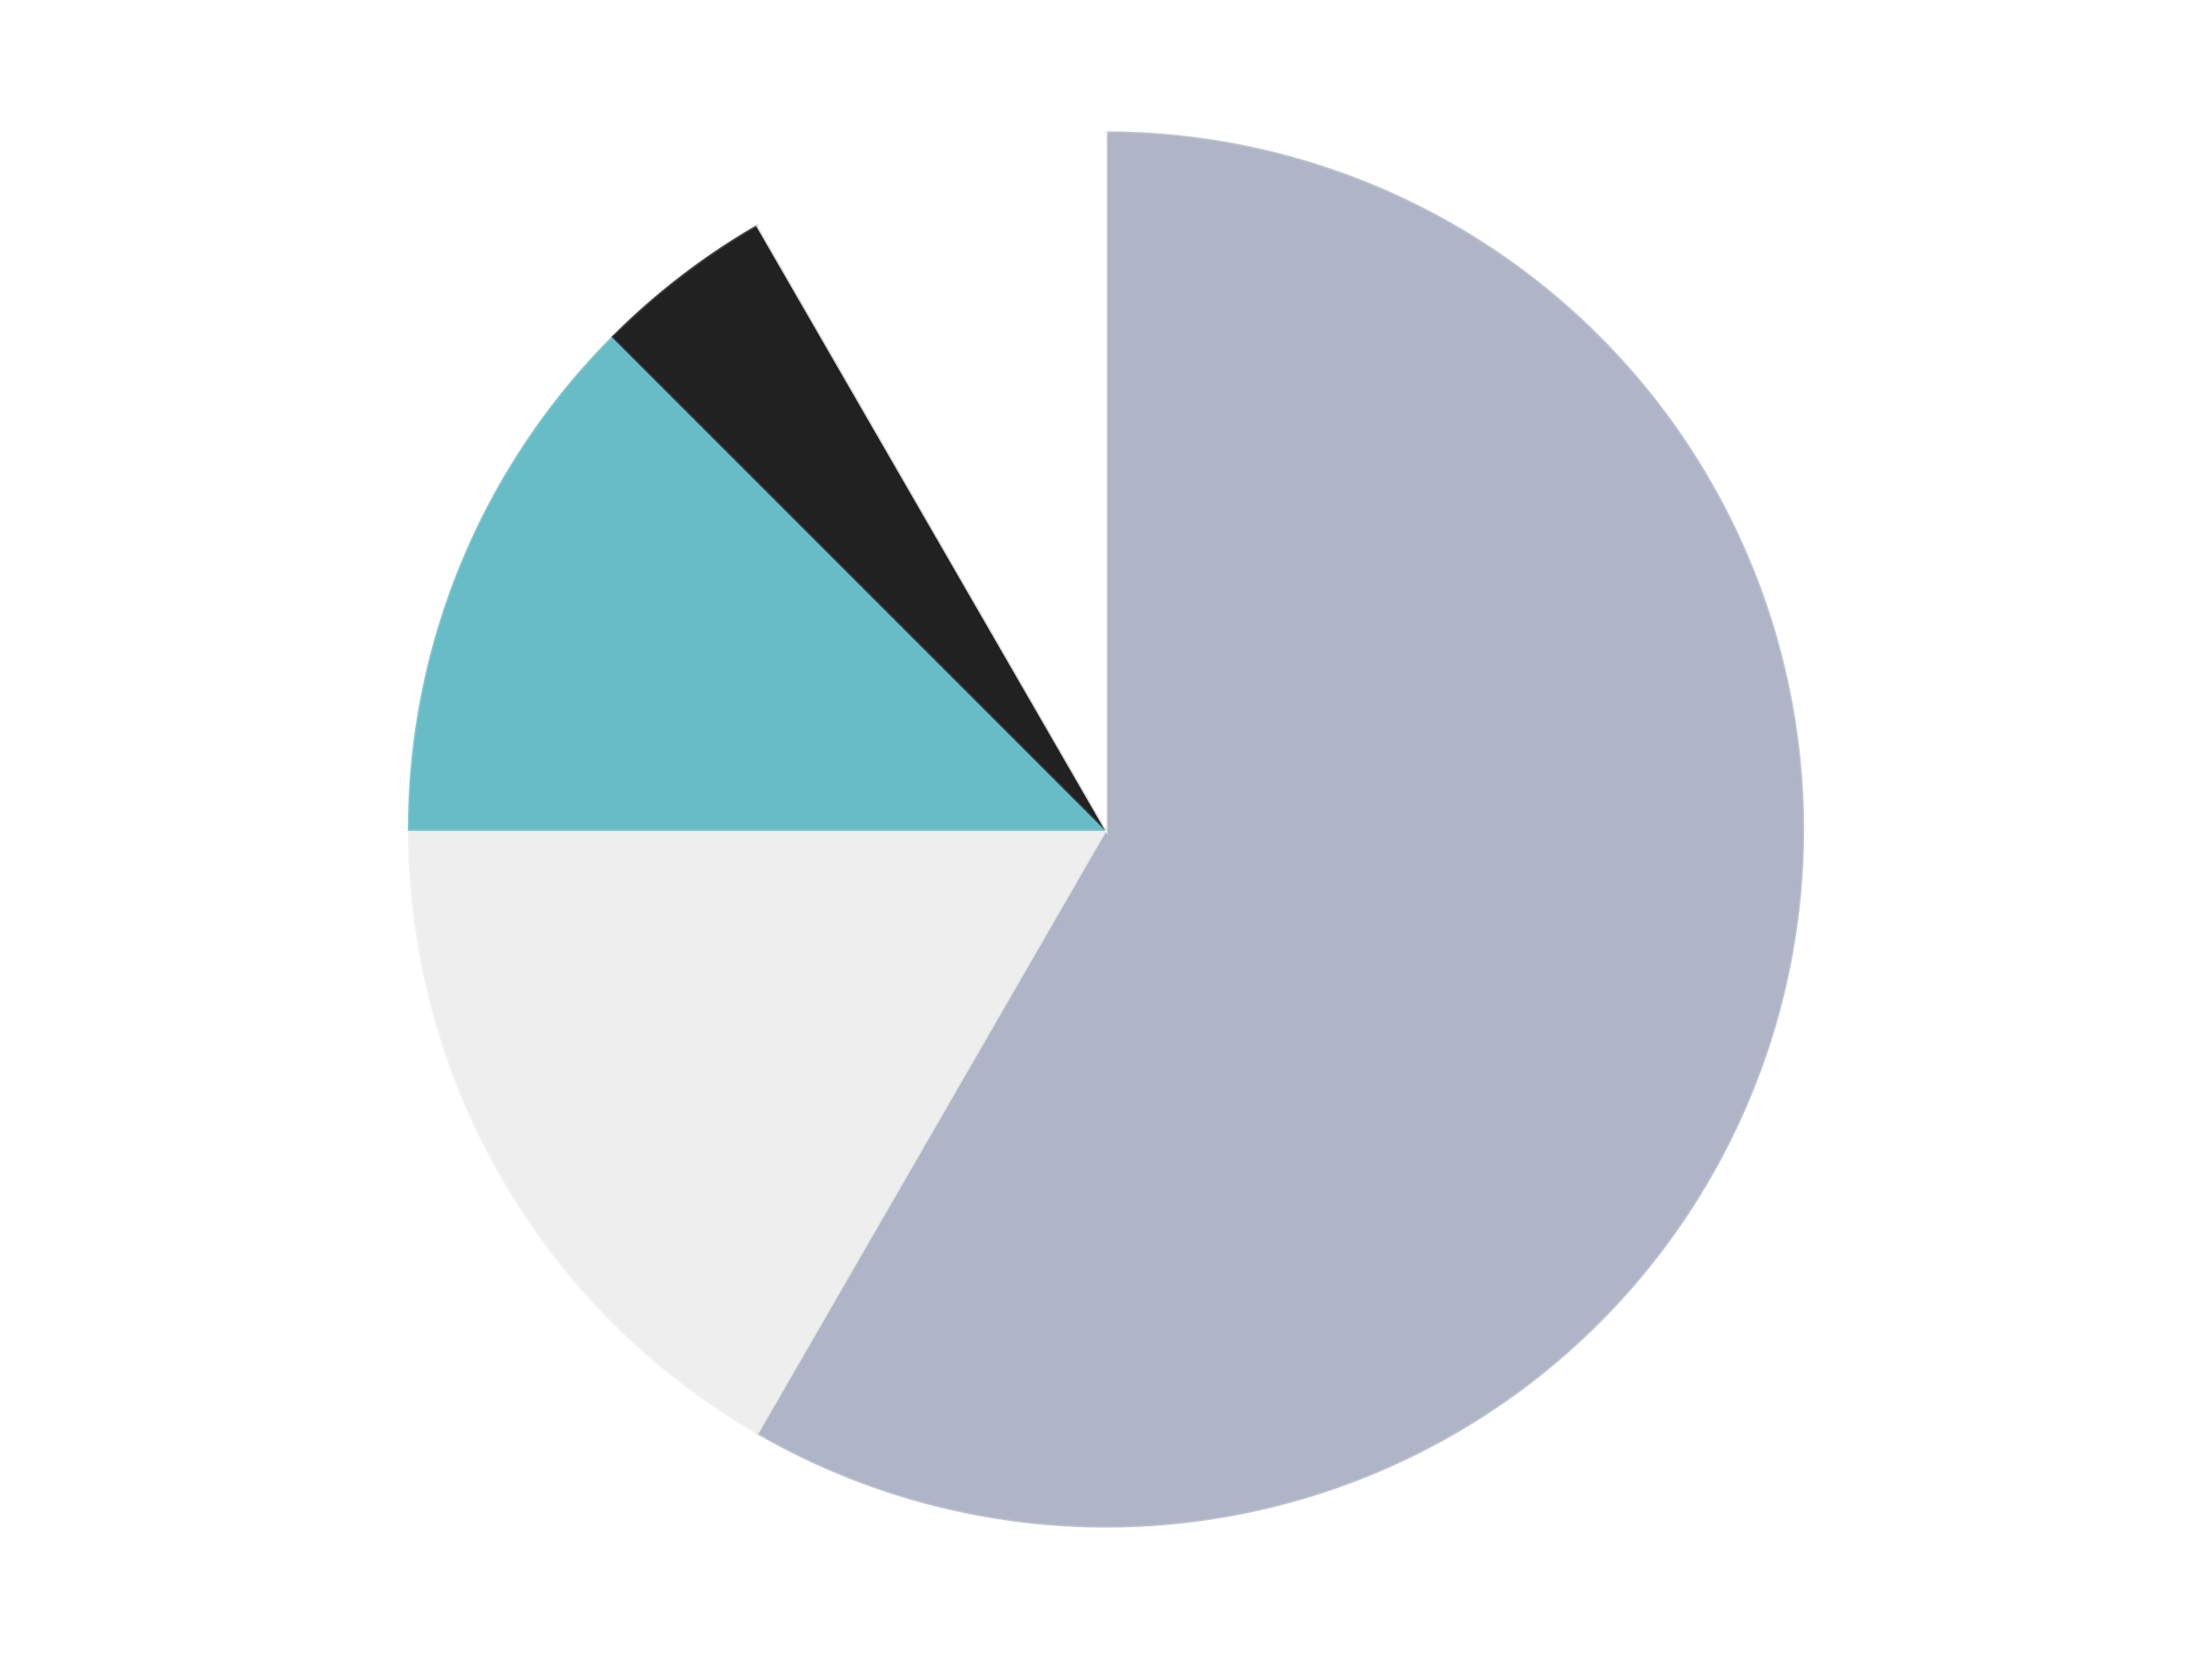
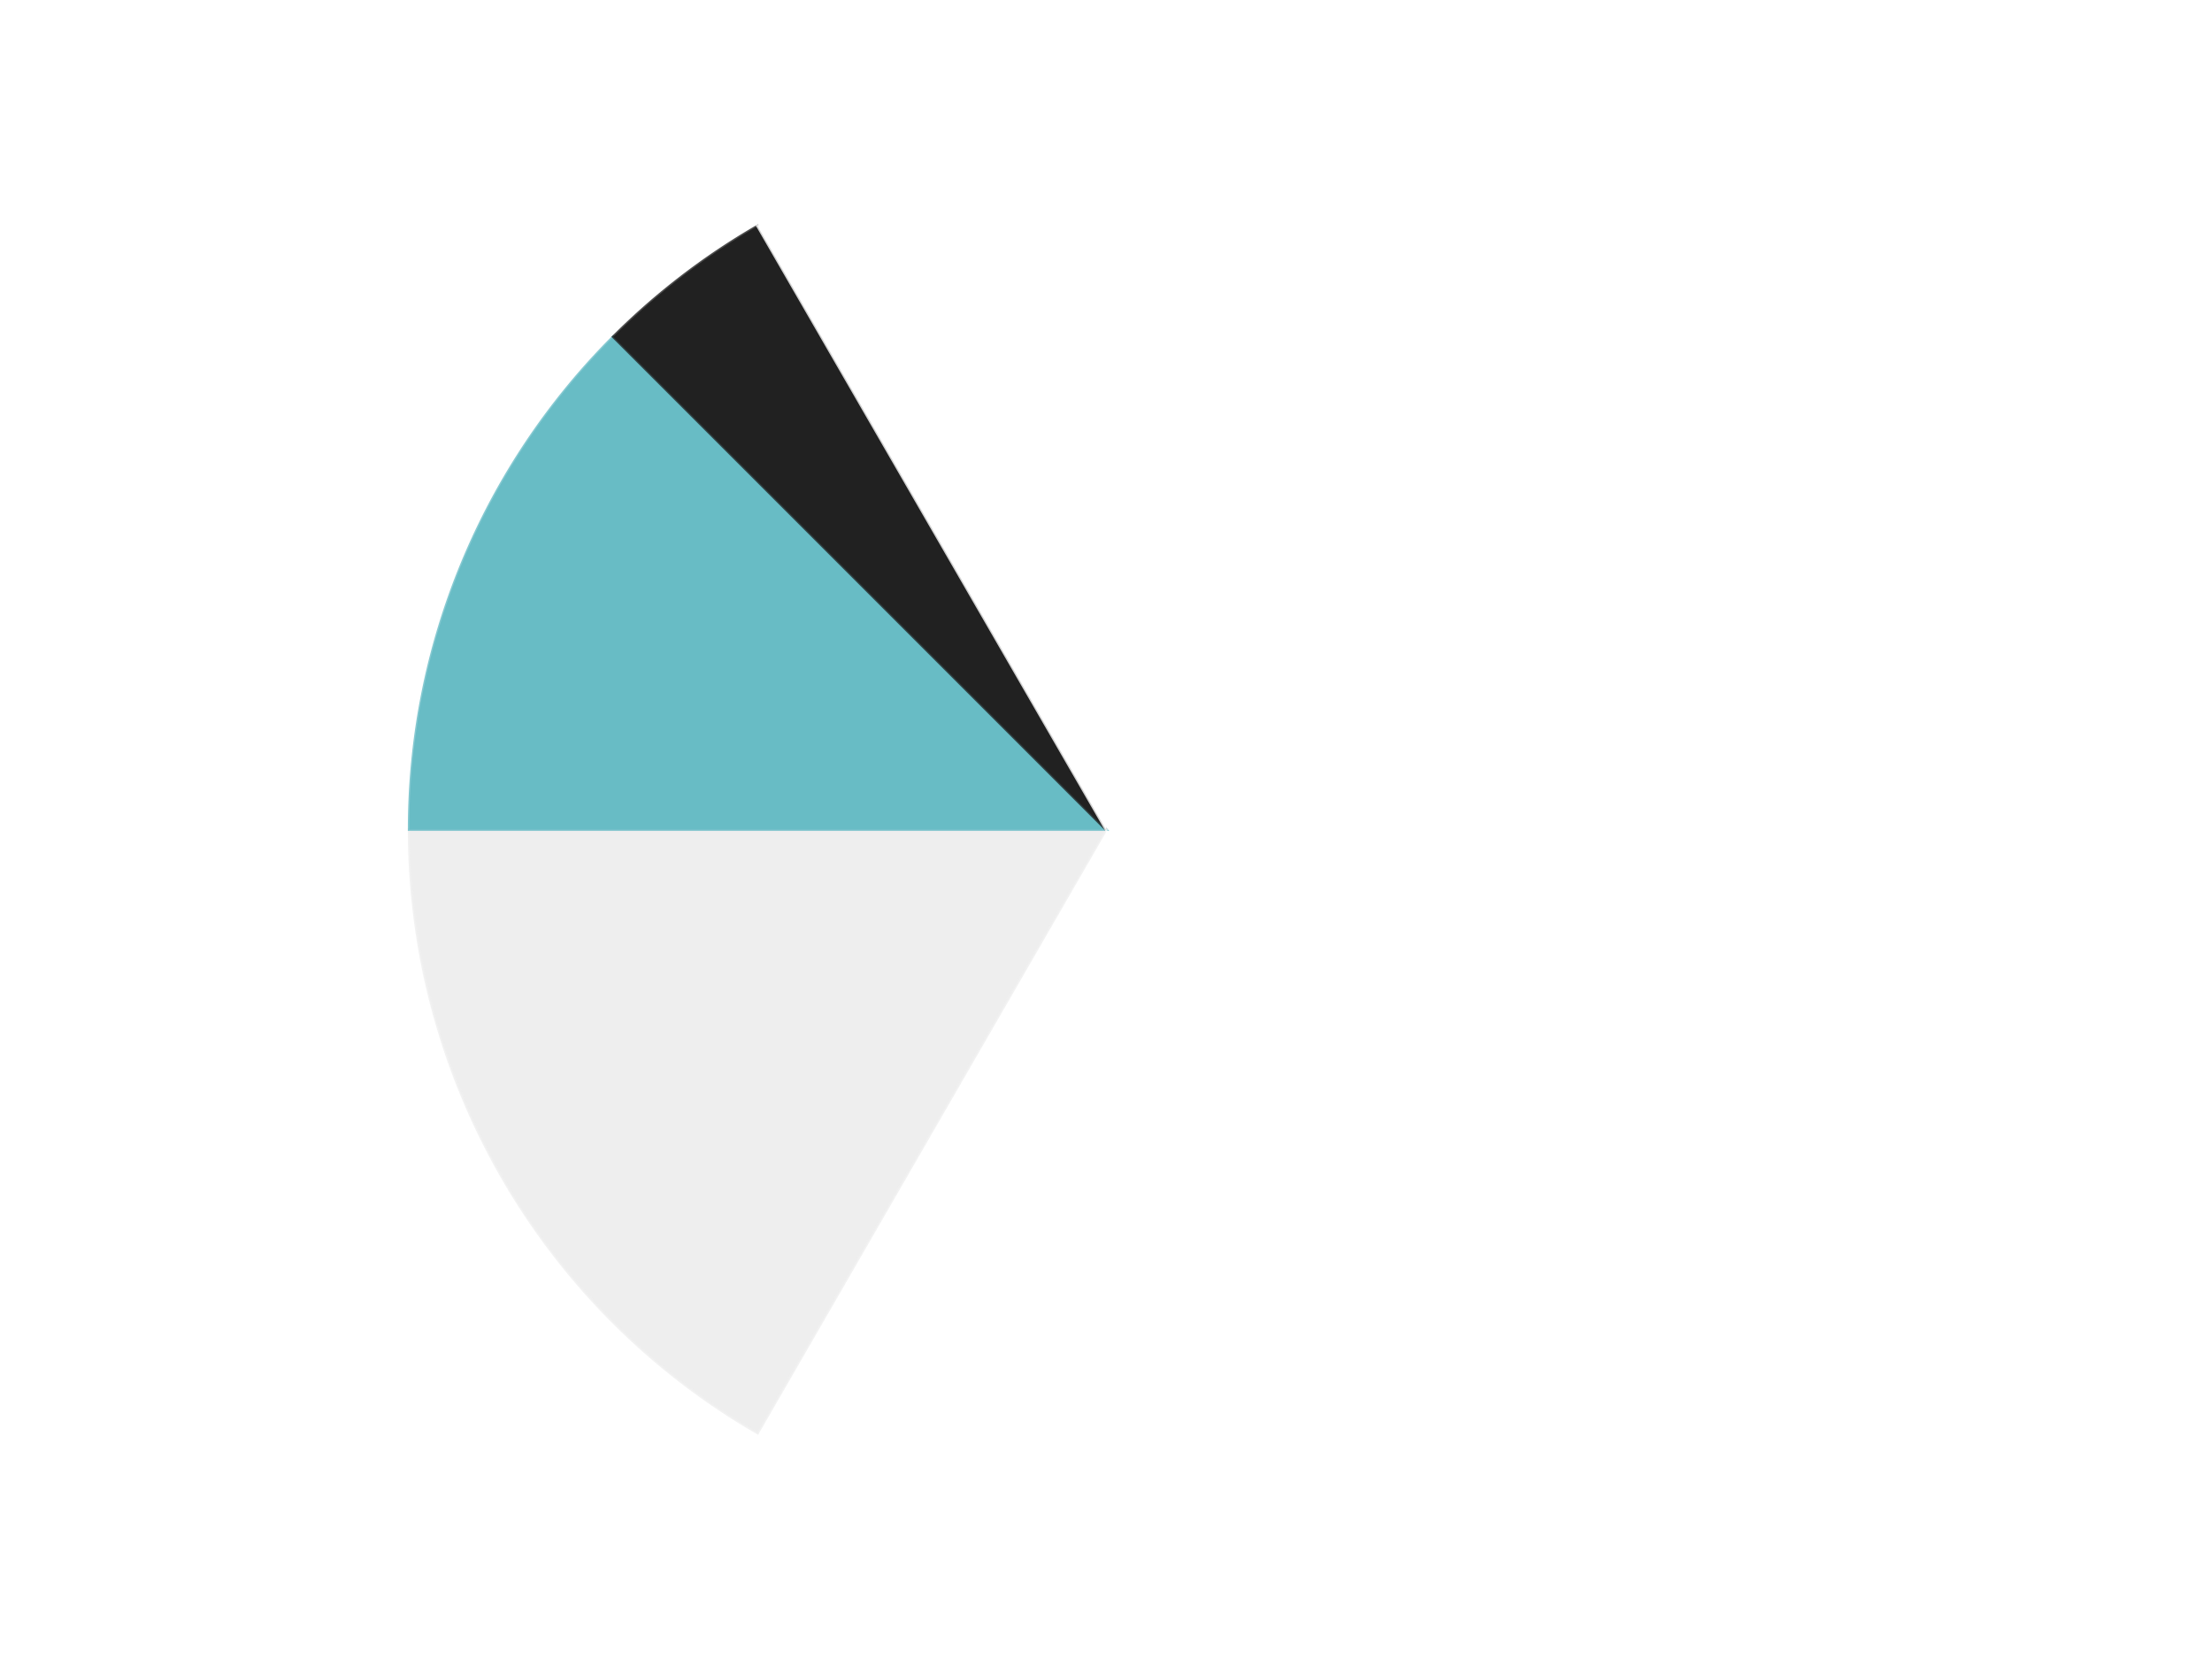
<svg xmlns="http://www.w3.org/2000/svg" xmlns:xlink="http://www.w3.org/1999/xlink" id="chart-ce0c45b5-5bf2-44a0-bd61-0e4151d41649" class="pygal-chart" viewBox="0 0 800 600">
  <defs>
    <style type="text/css">#chart-ce0c45b5-5bf2-44a0-bd61-0e4151d41649{-webkit-user-select:none;-webkit-font-smoothing:antialiased;font-family:Consolas,"Liberation Mono",Menlo,Courier,monospace}#chart-ce0c45b5-5bf2-44a0-bd61-0e4151d41649 .title{font-family:Consolas,"Liberation Mono",Menlo,Courier,monospace;font-size:16px}#chart-ce0c45b5-5bf2-44a0-bd61-0e4151d41649 .legends .legend text{font-family:Consolas,"Liberation Mono",Menlo,Courier,monospace;font-size:14px}#chart-ce0c45b5-5bf2-44a0-bd61-0e4151d41649 .axis text{font-family:Consolas,"Liberation Mono",Menlo,Courier,monospace;font-size:10px}#chart-ce0c45b5-5bf2-44a0-bd61-0e4151d41649 .axis text.major{font-family:Consolas,"Liberation Mono",Menlo,Courier,monospace;font-size:10px}#chart-ce0c45b5-5bf2-44a0-bd61-0e4151d41649 .text-overlay text.value{font-family:Consolas,"Liberation Mono",Menlo,Courier,monospace;font-size:16px}#chart-ce0c45b5-5bf2-44a0-bd61-0e4151d41649 .text-overlay text.label{font-family:Consolas,"Liberation Mono",Menlo,Courier,monospace;font-size:10px}#chart-ce0c45b5-5bf2-44a0-bd61-0e4151d41649 .tooltip{font-family:Consolas,"Liberation Mono",Menlo,Courier,monospace;font-size:14px}#chart-ce0c45b5-5bf2-44a0-bd61-0e4151d41649 text.no_data{font-family:Consolas,"Liberation Mono",Menlo,Courier,monospace;font-size:64px}
#chart-ce0c45b5-5bf2-44a0-bd61-0e4151d41649{background-color:transparent}#chart-ce0c45b5-5bf2-44a0-bd61-0e4151d41649 path,#chart-ce0c45b5-5bf2-44a0-bd61-0e4151d41649 line,#chart-ce0c45b5-5bf2-44a0-bd61-0e4151d41649 rect,#chart-ce0c45b5-5bf2-44a0-bd61-0e4151d41649 circle{-webkit-transition:150ms;-moz-transition:150ms;transition:150ms}#chart-ce0c45b5-5bf2-44a0-bd61-0e4151d41649 .graph &gt; .background{fill:transparent}#chart-ce0c45b5-5bf2-44a0-bd61-0e4151d41649 .plot &gt; .background{fill:transparent}#chart-ce0c45b5-5bf2-44a0-bd61-0e4151d41649 .graph{fill:rgba(0,0,0,.87)}#chart-ce0c45b5-5bf2-44a0-bd61-0e4151d41649 text.no_data{fill:rgba(0,0,0,1)}#chart-ce0c45b5-5bf2-44a0-bd61-0e4151d41649 .title{fill:rgba(0,0,0,1)}#chart-ce0c45b5-5bf2-44a0-bd61-0e4151d41649 .legends .legend text{fill:rgba(0,0,0,.87)}#chart-ce0c45b5-5bf2-44a0-bd61-0e4151d41649 .legends .legend:hover text{fill:rgba(0,0,0,1)}#chart-ce0c45b5-5bf2-44a0-bd61-0e4151d41649 .axis .line{stroke:rgba(0,0,0,1)}#chart-ce0c45b5-5bf2-44a0-bd61-0e4151d41649 .axis .guide.line{stroke:rgba(0,0,0,.54)}#chart-ce0c45b5-5bf2-44a0-bd61-0e4151d41649 .axis .major.line{stroke:rgba(0,0,0,.87)}#chart-ce0c45b5-5bf2-44a0-bd61-0e4151d41649 .axis text.major{fill:rgba(0,0,0,1)}#chart-ce0c45b5-5bf2-44a0-bd61-0e4151d41649 .axis.y .guides:hover .guide.line,#chart-ce0c45b5-5bf2-44a0-bd61-0e4151d41649 .line-graph .axis.x .guides:hover .guide.line,#chart-ce0c45b5-5bf2-44a0-bd61-0e4151d41649 .stackedline-graph .axis.x .guides:hover .guide.line,#chart-ce0c45b5-5bf2-44a0-bd61-0e4151d41649 .xy-graph .axis.x .guides:hover .guide.line{stroke:rgba(0,0,0,1)}#chart-ce0c45b5-5bf2-44a0-bd61-0e4151d41649 .axis .guides:hover text{fill:rgba(0,0,0,1)}#chart-ce0c45b5-5bf2-44a0-bd61-0e4151d41649 .reactive{fill-opacity:1.0;stroke-opacity:.8;stroke-width:1}#chart-ce0c45b5-5bf2-44a0-bd61-0e4151d41649 .ci{stroke:rgba(0,0,0,.87)}#chart-ce0c45b5-5bf2-44a0-bd61-0e4151d41649 .reactive.active,#chart-ce0c45b5-5bf2-44a0-bd61-0e4151d41649 .active .reactive{fill-opacity:0.6;stroke-opacity:.9;stroke-width:4}#chart-ce0c45b5-5bf2-44a0-bd61-0e4151d41649 .ci .reactive.active{stroke-width:1.5}#chart-ce0c45b5-5bf2-44a0-bd61-0e4151d41649 .series text{fill:rgba(0,0,0,1)}#chart-ce0c45b5-5bf2-44a0-bd61-0e4151d41649 .tooltip rect{fill:transparent;stroke:rgba(0,0,0,1);-webkit-transition:opacity 150ms;-moz-transition:opacity 150ms;transition:opacity 150ms}#chart-ce0c45b5-5bf2-44a0-bd61-0e4151d41649 .tooltip .label{fill:rgba(0,0,0,.87)}#chart-ce0c45b5-5bf2-44a0-bd61-0e4151d41649 .tooltip .label{fill:rgba(0,0,0,.87)}#chart-ce0c45b5-5bf2-44a0-bd61-0e4151d41649 .tooltip .legend{font-size:.8em;fill:rgba(0,0,0,.54)}#chart-ce0c45b5-5bf2-44a0-bd61-0e4151d41649 .tooltip .x_label{font-size:.6em;fill:rgba(0,0,0,1)}#chart-ce0c45b5-5bf2-44a0-bd61-0e4151d41649 .tooltip .xlink{font-size:.5em;text-decoration:underline}#chart-ce0c45b5-5bf2-44a0-bd61-0e4151d41649 .tooltip .value{font-size:1.5em}#chart-ce0c45b5-5bf2-44a0-bd61-0e4151d41649 .bound{font-size:.5em}#chart-ce0c45b5-5bf2-44a0-bd61-0e4151d41649 .max-value{font-size:.75em;fill:rgba(0,0,0,.54)}#chart-ce0c45b5-5bf2-44a0-bd61-0e4151d41649 .map-element{fill:transparent;stroke:rgba(0,0,0,.54) !important}#chart-ce0c45b5-5bf2-44a0-bd61-0e4151d41649 .map-element .reactive{fill-opacity:inherit;stroke-opacity:inherit}#chart-ce0c45b5-5bf2-44a0-bd61-0e4151d41649 .color-0,#chart-ce0c45b5-5bf2-44a0-bd61-0e4151d41649 .color-0 a:visited{stroke:#F44336;fill:#F44336}#chart-ce0c45b5-5bf2-44a0-bd61-0e4151d41649 .color-1,#chart-ce0c45b5-5bf2-44a0-bd61-0e4151d41649 .color-1 a:visited{stroke:#3F51B5;fill:#3F51B5}#chart-ce0c45b5-5bf2-44a0-bd61-0e4151d41649 .color-2,#chart-ce0c45b5-5bf2-44a0-bd61-0e4151d41649 .color-2 a:visited{stroke:#009688;fill:#009688}#chart-ce0c45b5-5bf2-44a0-bd61-0e4151d41649 .color-3,#chart-ce0c45b5-5bf2-44a0-bd61-0e4151d41649 .color-3 a:visited{stroke:#FFC107;fill:#FFC107}#chart-ce0c45b5-5bf2-44a0-bd61-0e4151d41649 .color-4,#chart-ce0c45b5-5bf2-44a0-bd61-0e4151d41649 .color-4 a:visited{stroke:#FF5722;fill:#FF5722}#chart-ce0c45b5-5bf2-44a0-bd61-0e4151d41649 .text-overlay .color-0 text{fill:black}#chart-ce0c45b5-5bf2-44a0-bd61-0e4151d41649 .text-overlay .color-1 text{fill:black}#chart-ce0c45b5-5bf2-44a0-bd61-0e4151d41649 .text-overlay .color-2 text{fill:black}#chart-ce0c45b5-5bf2-44a0-bd61-0e4151d41649 .text-overlay .color-3 text{fill:black}#chart-ce0c45b5-5bf2-44a0-bd61-0e4151d41649 .text-overlay .color-4 text{fill:black}
#chart-ce0c45b5-5bf2-44a0-bd61-0e4151d41649 text.no_data{text-anchor:middle}#chart-ce0c45b5-5bf2-44a0-bd61-0e4151d41649 .guide.line{fill:none}#chart-ce0c45b5-5bf2-44a0-bd61-0e4151d41649 .centered{text-anchor:middle}#chart-ce0c45b5-5bf2-44a0-bd61-0e4151d41649 .title{text-anchor:middle}#chart-ce0c45b5-5bf2-44a0-bd61-0e4151d41649 .legends .legend text{fill-opacity:1}#chart-ce0c45b5-5bf2-44a0-bd61-0e4151d41649 .axis.x text{text-anchor:middle}#chart-ce0c45b5-5bf2-44a0-bd61-0e4151d41649 .axis.x:not(.web) text[transform]{text-anchor:start}#chart-ce0c45b5-5bf2-44a0-bd61-0e4151d41649 .axis.x:not(.web) text[transform].backwards{text-anchor:end}#chart-ce0c45b5-5bf2-44a0-bd61-0e4151d41649 .axis.y text{text-anchor:end}#chart-ce0c45b5-5bf2-44a0-bd61-0e4151d41649 .axis.y text[transform].backwards{text-anchor:start}#chart-ce0c45b5-5bf2-44a0-bd61-0e4151d41649 .axis.y2 text{text-anchor:start}#chart-ce0c45b5-5bf2-44a0-bd61-0e4151d41649 .axis.y2 text[transform].backwards{text-anchor:end}#chart-ce0c45b5-5bf2-44a0-bd61-0e4151d41649 .axis .guide.line{stroke-dasharray:4,4;stroke:black}#chart-ce0c45b5-5bf2-44a0-bd61-0e4151d41649 .axis .major.guide.line{stroke-dasharray:6,6;stroke:black}#chart-ce0c45b5-5bf2-44a0-bd61-0e4151d41649 .horizontal .axis.y .guide.line,#chart-ce0c45b5-5bf2-44a0-bd61-0e4151d41649 .horizontal .axis.y2 .guide.line,#chart-ce0c45b5-5bf2-44a0-bd61-0e4151d41649 .vertical .axis.x .guide.line{opacity:0}#chart-ce0c45b5-5bf2-44a0-bd61-0e4151d41649 .horizontal .axis.always_show .guide.line,#chart-ce0c45b5-5bf2-44a0-bd61-0e4151d41649 .vertical .axis.always_show .guide.line{opacity:1 !important}#chart-ce0c45b5-5bf2-44a0-bd61-0e4151d41649 .axis.y .guides:hover .guide.line,#chart-ce0c45b5-5bf2-44a0-bd61-0e4151d41649 .axis.y2 .guides:hover .guide.line,#chart-ce0c45b5-5bf2-44a0-bd61-0e4151d41649 .axis.x .guides:hover .guide.line{opacity:1}#chart-ce0c45b5-5bf2-44a0-bd61-0e4151d41649 .axis .guides:hover text{opacity:1}#chart-ce0c45b5-5bf2-44a0-bd61-0e4151d41649 .nofill{fill:none}#chart-ce0c45b5-5bf2-44a0-bd61-0e4151d41649 .subtle-fill{fill-opacity:.2}#chart-ce0c45b5-5bf2-44a0-bd61-0e4151d41649 .dot{stroke-width:1px;fill-opacity:1;stroke-opacity:1}#chart-ce0c45b5-5bf2-44a0-bd61-0e4151d41649 .dot.active{stroke-width:5px}#chart-ce0c45b5-5bf2-44a0-bd61-0e4151d41649 .dot.negative{fill:transparent}#chart-ce0c45b5-5bf2-44a0-bd61-0e4151d41649 text,#chart-ce0c45b5-5bf2-44a0-bd61-0e4151d41649 tspan{stroke:none !important}#chart-ce0c45b5-5bf2-44a0-bd61-0e4151d41649 .series text.active{opacity:1}#chart-ce0c45b5-5bf2-44a0-bd61-0e4151d41649 .tooltip rect{fill-opacity:.95;stroke-width:.5}#chart-ce0c45b5-5bf2-44a0-bd61-0e4151d41649 .tooltip text{fill-opacity:1}#chart-ce0c45b5-5bf2-44a0-bd61-0e4151d41649 .showable{visibility:hidden}#chart-ce0c45b5-5bf2-44a0-bd61-0e4151d41649 .showable.shown{visibility:visible}#chart-ce0c45b5-5bf2-44a0-bd61-0e4151d41649 .gauge-background{fill:rgba(229,229,229,1);stroke:none}#chart-ce0c45b5-5bf2-44a0-bd61-0e4151d41649 .bg-lines{stroke:transparent;stroke-width:2px}</style>
    <script type="text/javascript">window.pygal = window.pygal || {};window.pygal.config = window.pygal.config || {};window.pygal.config['ce0c45b5-5bf2-44a0-bd61-0e4151d41649'] = {"allow_interruptions": false, "box_mode": "extremes", "classes": ["pygal-chart"], "css": ["file://style.css", "file://graph.css"], "defs": [], "disable_xml_declaration": false, "dots_size": 2.5, "dynamic_print_values": false, "explicit_size": false, "fill": false, "force_uri_protocol": "https", "formatter": null, "half_pie": false, "height": 600, "include_x_axis": false, "inner_radius": 0, "interpolate": null, "interpolation_parameters": {}, "interpolation_precision": 250, "inverse_y_axis": false, "js": ["//kozea.github.io/pygal.js/2.0.x/pygal-tooltips.min.js"], "legend_at_bottom": false, "legend_at_bottom_columns": null, "legend_box_size": 12, "logarithmic": false, "margin": 20, "margin_bottom": null, "margin_left": null, "margin_right": null, "margin_top": null, "max_scale": 16, "min_scale": 4, "missing_value_fill_truncation": "x", "no_data_text": "No data", "no_prefix": false, "order_min": null, "pretty_print": false, "print_labels": false, "print_values": false, "print_values_position": "center", "print_zeroes": true, "range": null, "rounded_bars": null, "secondary_range": null, "show_dots": true, "show_legend": false, "show_minor_x_labels": true, "show_minor_y_labels": true, "show_only_major_dots": false, "show_x_guides": false, "show_x_labels": true, "show_y_guides": true, "show_y_labels": true, "spacing": 10, "stack_from_top": false, "strict": false, "stroke": true, "stroke_style": null, "style": {"background": "transparent", "ci_colors": [], "colors": ["#F44336", "#3F51B5", "#009688", "#FFC107", "#FF5722", "#9C27B0", "#03A9F4", "#8BC34A", "#FF9800", "#E91E63", "#2196F3", "#4CAF50", "#FFEB3B", "#673AB7", "#00BCD4", "#CDDC39", "#9E9E9E", "#607D8B"], "dot_opacity": "1", "font_family": "Consolas, \"Liberation Mono\", Menlo, Courier, monospace", "foreground": "rgba(0, 0, 0, .87)", "foreground_strong": "rgba(0, 0, 0, 1)", "foreground_subtle": "rgba(0, 0, 0, .54)", "guide_stroke_color": "black", "guide_stroke_dasharray": "4,4", "label_font_family": "Consolas, \"Liberation Mono\", Menlo, Courier, monospace", "label_font_size": 10, "legend_font_family": "Consolas, \"Liberation Mono\", Menlo, Courier, monospace", "legend_font_size": 14, "major_guide_stroke_color": "black", "major_guide_stroke_dasharray": "6,6", "major_label_font_family": "Consolas, \"Liberation Mono\", Menlo, Courier, monospace", "major_label_font_size": 10, "no_data_font_family": "Consolas, \"Liberation Mono\", Menlo, Courier, monospace", "no_data_font_size": 64, "opacity": "1.0", "opacity_hover": "0.6", "plot_background": "transparent", "stroke_opacity": ".8", "stroke_opacity_hover": ".9", "stroke_width": "1", "stroke_width_hover": "4", "title_font_family": "Consolas, \"Liberation Mono\", Menlo, Courier, monospace", "title_font_size": 16, "tooltip_font_family": "Consolas, \"Liberation Mono\", Menlo, Courier, monospace", "tooltip_font_size": 14, "transition": "150ms", "value_background": "rgba(229, 229, 229, 1)", "value_colors": [], "value_font_family": "Consolas, \"Liberation Mono\", Menlo, Courier, monospace", "value_font_size": 16, "value_label_font_family": "Consolas, \"Liberation Mono\", Menlo, Courier, monospace", "value_label_font_size": 10}, "title": null, "tooltip_border_radius": 0, "tooltip_fancy_mode": true, "truncate_label": null, "truncate_legend": null, "width": 800, "x_label_rotation": 0, "x_labels": null, "x_labels_major": null, "x_labels_major_count": null, "x_labels_major_every": null, "x_title": null, "xrange": null, "y_label_rotation": 0, "y_labels": null, "y_labels_major": null, "y_labels_major_count": null, "y_labels_major_every": null, "y_title": null, "zero": 0, "legends": ["Light Bluish Gray", "Trans-Clear", "Trans-Light Blue", "Black", "White"]}</script>
    <script type="text/javascript" xlink:href="https://kozea.github.io/pygal.js/2.0.x/pygal-tooltips.min.js" />
  </defs>
  <title>Pygal</title>
  <g class="graph pie-graph vertical">
-     <rect x="0" y="0" width="800" height="600" class="background" />
    <g transform="translate(20, 20)" class="plot">
      <rect x="0" y="0" width="760" height="560" class="background" />
      <g class="series serie-0 color-0">
        <g class="slices">
          <g class="slice" style="fill: #AFB5C7; stroke: #AFB5C7">
-             <path d="M380 28 A252 252 0 1 1 254 498.238 L380 280 A0 0 0 1 0 380 280 z" class="slice reactive tooltip-trigger" />
            <desc class="value">14</desc>
            <desc class="x centered">501.7066541124226</desc>
            <desc class="y centered">312.61119968291763</desc>
          </g>
        </g>
      </g>
      <g class="series serie-1 color-1">
        <g class="slices">
          <g class="slice" style="fill: #EEEEEE; stroke: #EEEEEE">
            <path d="M254 498.238 A252 252 0 0 1 128 280 L380 280 A0 0 0 0 0 380 280 z" class="slice reactive tooltip-trigger" />
            <desc class="value">4</desc>
            <desc class="x centered">270.8807991231607</desc>
            <desc class="y centered">342.99999999999994</desc>
          </g>
        </g>
      </g>
      <g class="series serie-2 color-2">
        <g class="slices">
          <g class="slice" style="fill: #68BCC5; stroke: #68BCC5">
            <path d="M128 280 A252 252 0 0 1 201.809 101.809 L380 280 A0 0 0 0 0 380 280 z" class="slice reactive tooltip-trigger" />
            <desc class="value">3</desc>
            <desc class="x centered">263.5911789035779</desc>
            <desc class="y centered">231.78188752199867</desc>
          </g>
        </g>
      </g>
      <g class="series serie-3 color-3">
        <g class="slices">
          <g class="slice" style="fill: #212121; stroke: #212121">
            <path d="M201.809 101.809 A252 252 0 0 1 254 61.762 L380 280 A0 0 0 0 0 380 280 z" class="slice reactive tooltip-trigger" />
            <desc class="value">1</desc>
            <desc class="x centered">303.2960599449012</desc>
            <desc class="y centered">180.0374791233044</desc>
          </g>
        </g>
      </g>
      <g class="series serie-4 color-4">
        <g class="slices">
          <g class="slice" style="fill: #FFFFFF; stroke: #FFFFFF">
            <path d="M254 61.762 A252 252 0 0 1 380 28 L380 280 A0 0 0 0 0 380 280 z" class="slice reactive tooltip-trigger" />
            <desc class="value">2</desc>
            <desc class="x centered">347.38880031708226</desc>
            <desc class="y centered">158.2933458875774</desc>
          </g>
        </g>
      </g>
    </g>
    <g class="titles" />
    <g transform="translate(20, 20)" class="plot overlay">
      <g class="series serie-0 color-0" />
      <g class="series serie-1 color-1" />
      <g class="series serie-2 color-2" />
      <g class="series serie-3 color-3" />
      <g class="series serie-4 color-4" />
    </g>
    <g transform="translate(20, 20)" class="plot text-overlay">
      <g class="series serie-0 color-0" />
      <g class="series serie-1 color-1" />
      <g class="series serie-2 color-2" />
      <g class="series serie-3 color-3" />
      <g class="series serie-4 color-4" />
    </g>
    <g transform="translate(20, 20)" class="plot tooltip-overlay">
      <g transform="translate(0 0)" style="opacity: 0" class="tooltip">
-         <rect rx="0" ry="0" width="0" height="0" class="tooltip-box" />
        <g class="text" />
      </g>
    </g>
  </g>
</svg>